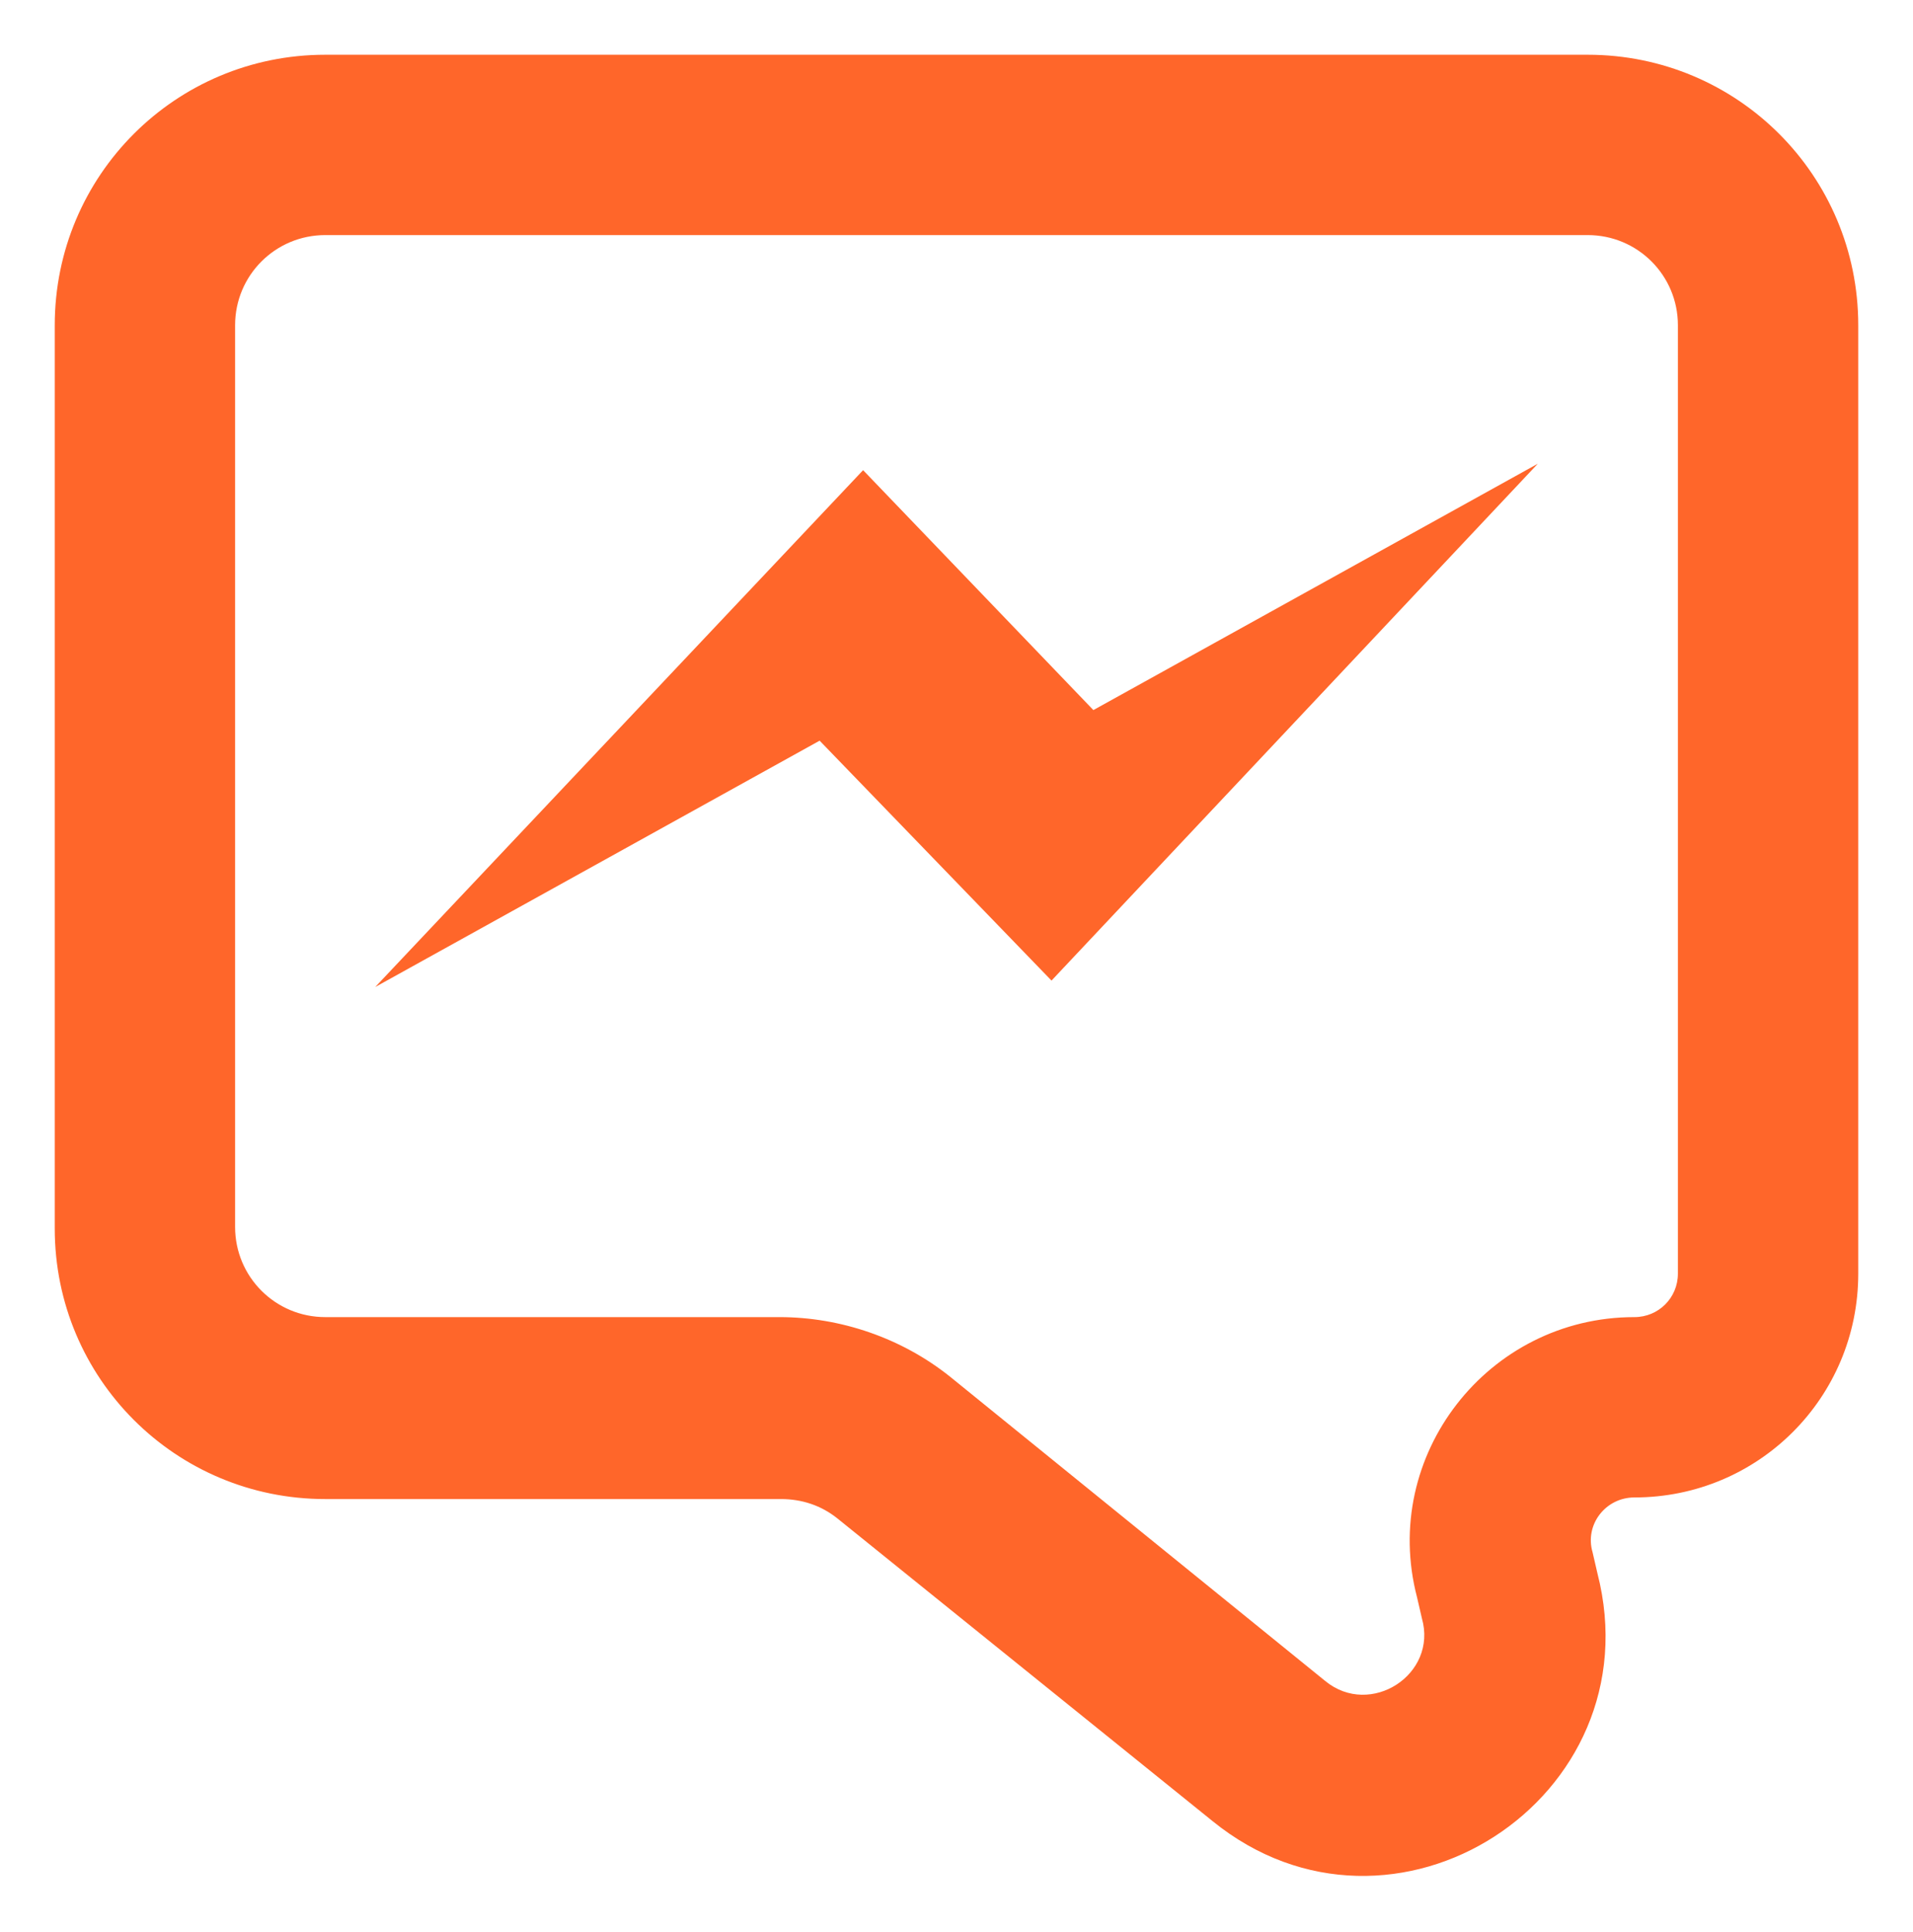
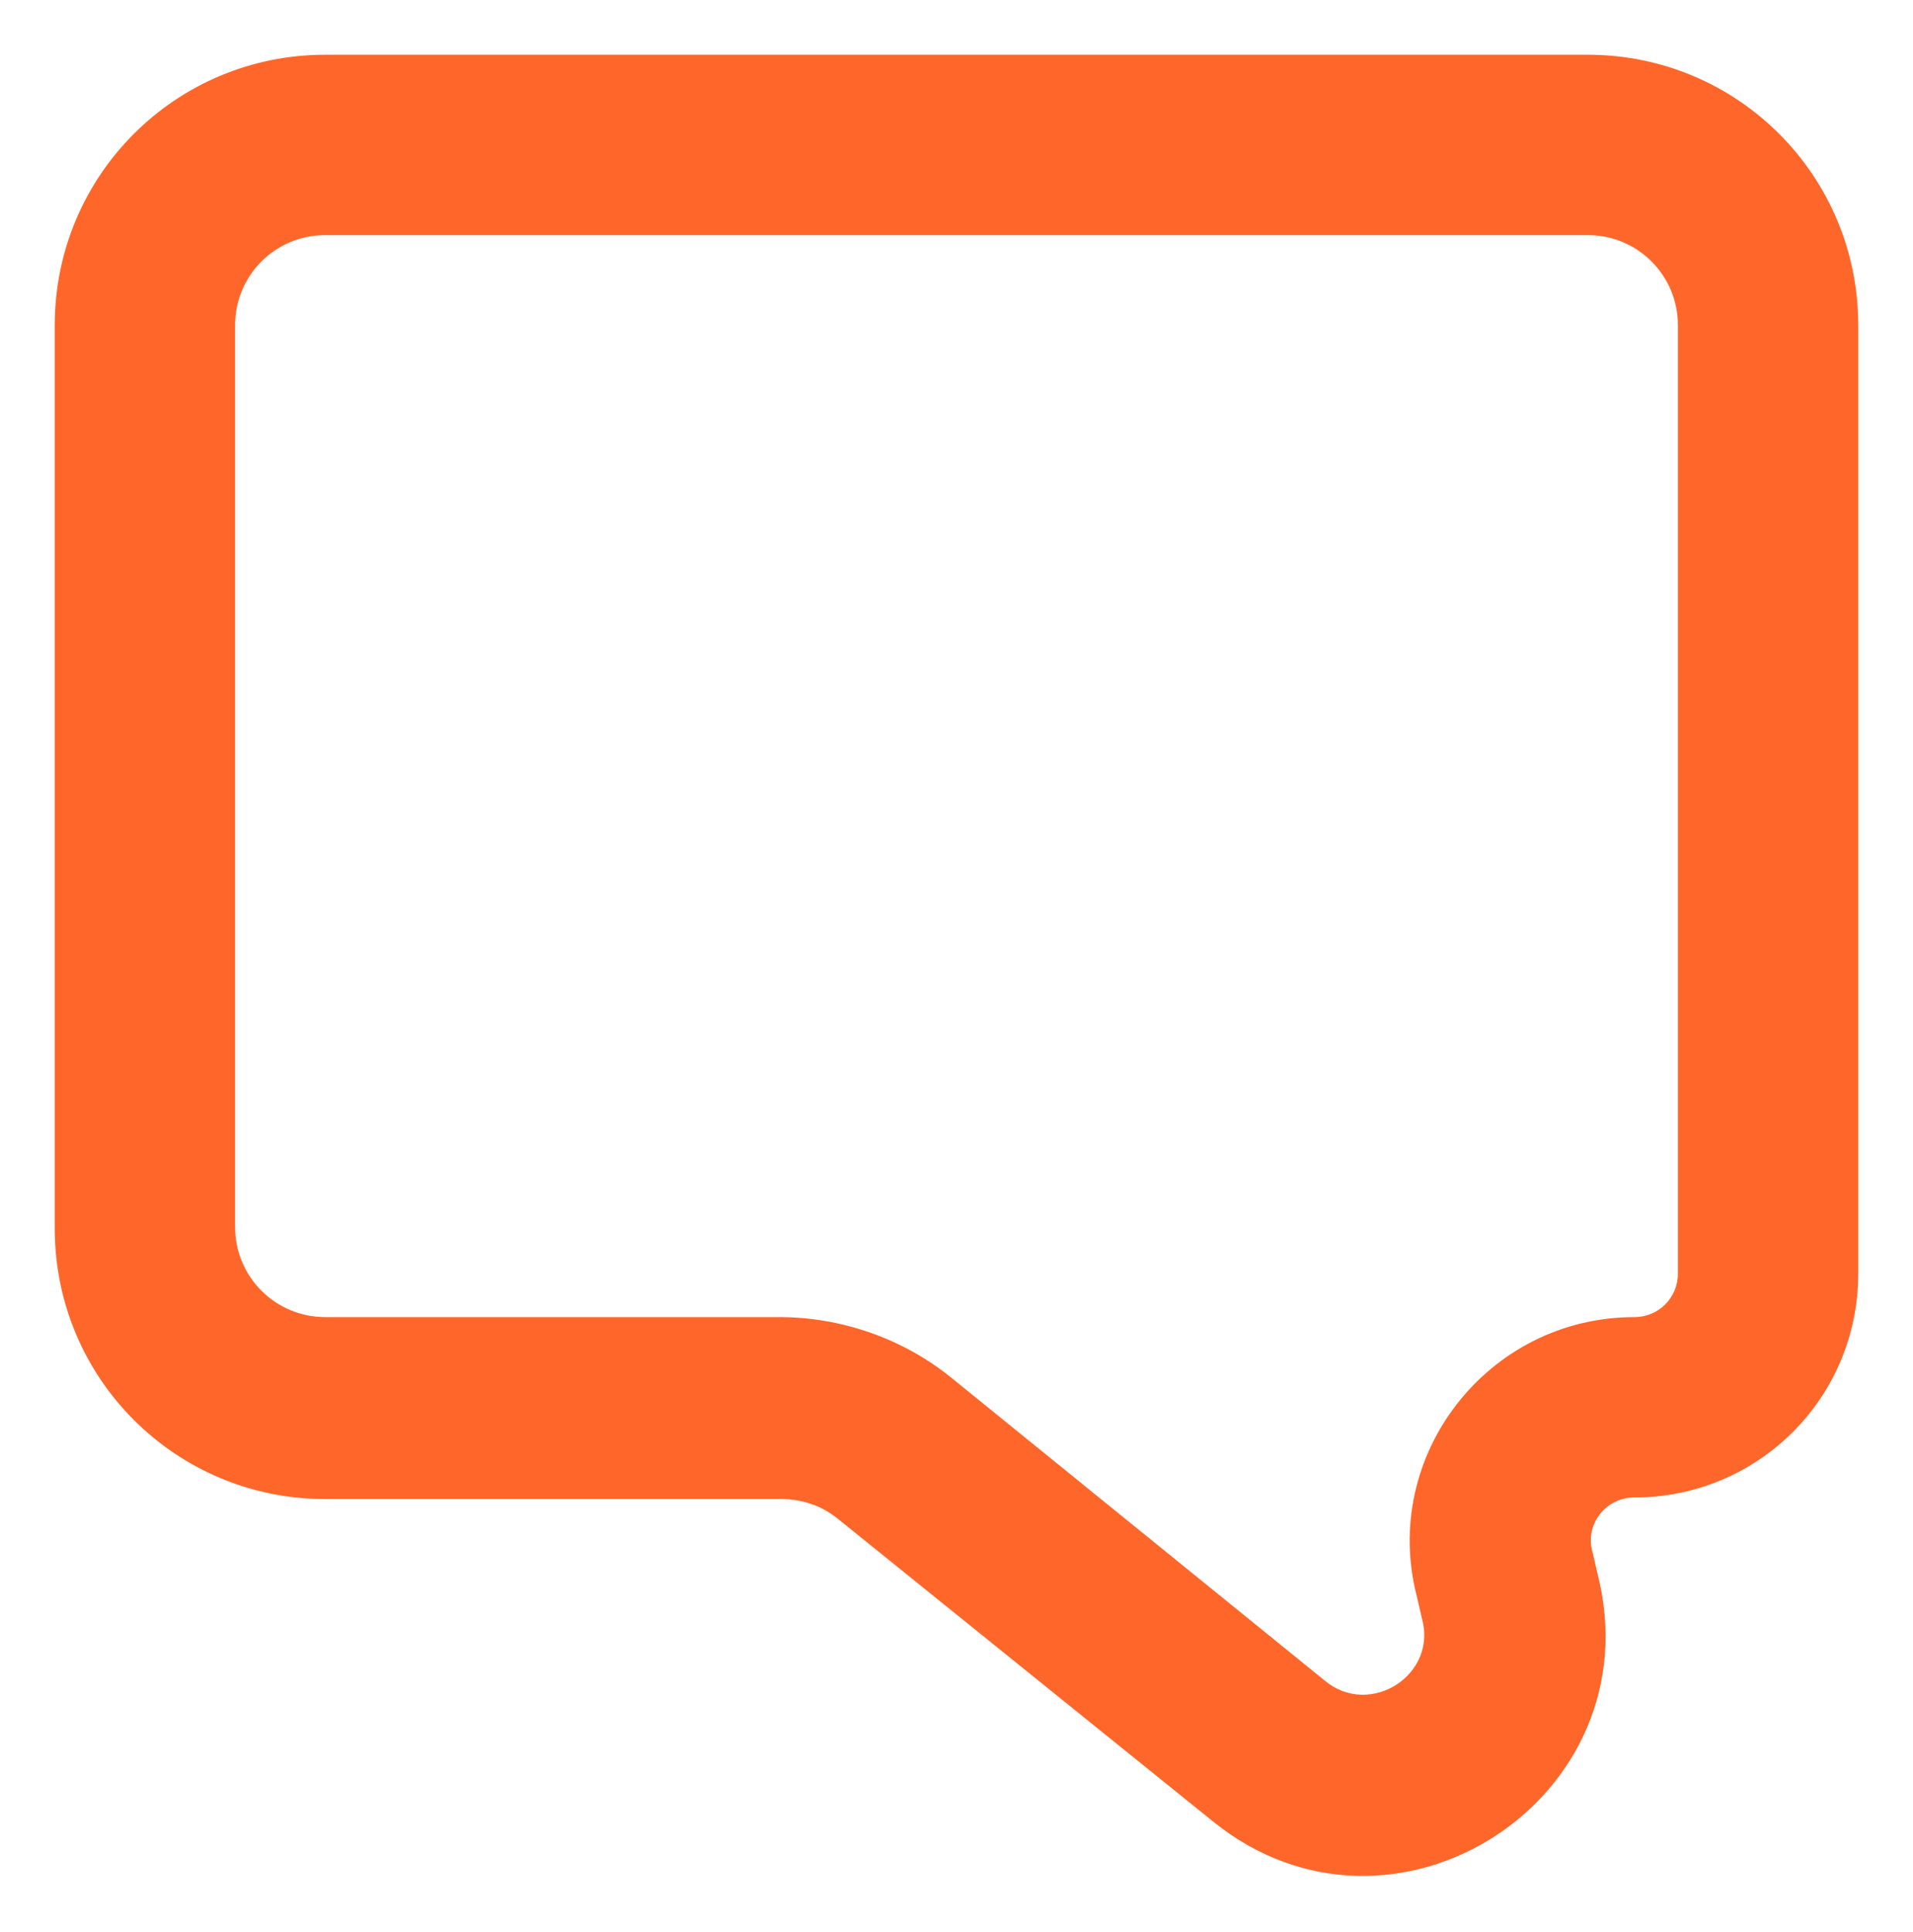
<svg xmlns="http://www.w3.org/2000/svg" version="1.1" id="Layer_1" x="0px" y="0px" viewBox="0 0 118.8 120" style="enable-background:new 0 0 118.8 120;" xml:space="preserve">
  <style type="text/css">
	.st0{fill-rule:evenodd;clip-rule:evenodd;fill:#FF662A;}
	.st1{fill:#FF662A;}
</style>
  <g>
-     <path class="st0" d="M3.4,20.2c0-9.3,7.5-16.8,16.8-16.8h78.4c9.3,0,16.8,7.5,16.8,16.8v58.9c0,7.7-6.2,13.9-13.9,13.9   c-1.8,0-3.1,1.7-2.6,3.4l0.3,1.3c3.6,14-12.7,24.5-23.9,15.4L52,94.3c-1-0.8-2.2-1.2-3.5-1.2H20.2c-9.3,0-16.8-7.5-16.8-16.8V20.2z    M20.2,14.6c-3.1,0-5.6,2.5-5.6,5.6v56c0,3.1,2.5,5.6,5.6,5.6h28.2c3.8,0,7.6,1.3,10.6,3.7l23.3,18.9c2.8,2.3,7-0.4,6-3.9L88,99.2   c-2.3-8.8,4.4-17.4,13.5-17.4c1.5,0,2.7-1.2,2.7-2.7V20.2c0-3.1-2.5-5.6-5.6-5.6H20.2z" />
-     <polygon class="st1" points="65.3,60.9 50.9,46 23.3,61.3 53.6,29.2 67.9,44.1 95.5,28.8  " />
+     <path class="st0" d="M3.4,20.2c0-9.3,7.5-16.8,16.8-16.8h78.4c9.3,0,16.8,7.5,16.8,16.8v58.9c0,7.7-6.2,13.9-13.9,13.9   c-1.8,0-3.1,1.7-2.6,3.4l0.3,1.3c3.6,14-12.7,24.5-23.9,15.4L52,94.3c-1-0.8-2.2-1.2-3.5-1.2H20.2c-9.3,0-16.8-7.5-16.8-16.8V20.2z    M20.2,14.6c-3.1,0-5.6,2.5-5.6,5.6v56c0,3.1,2.5,5.6,5.6,5.6h28.2c3.8,0,7.6,1.3,10.6,3.7l23.3,18.9c2.8,2.3,7-0.4,6-3.9L88,99.2   c-2.3-8.8,4.4-17.4,13.5-17.4c1.5,0,2.7-1.2,2.7-2.7V20.2c0-3.1-2.5-5.6-5.6-5.6z" />
  </g>
</svg>